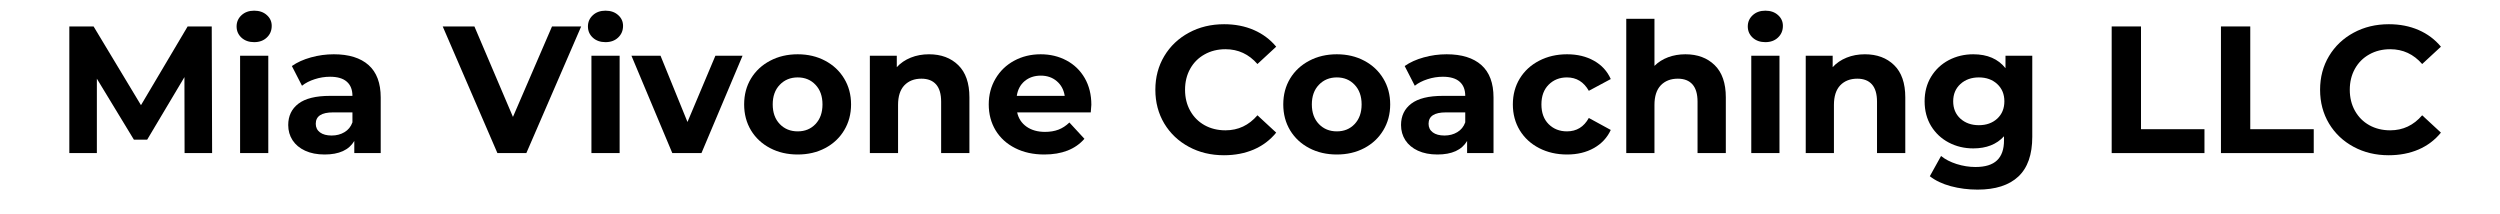
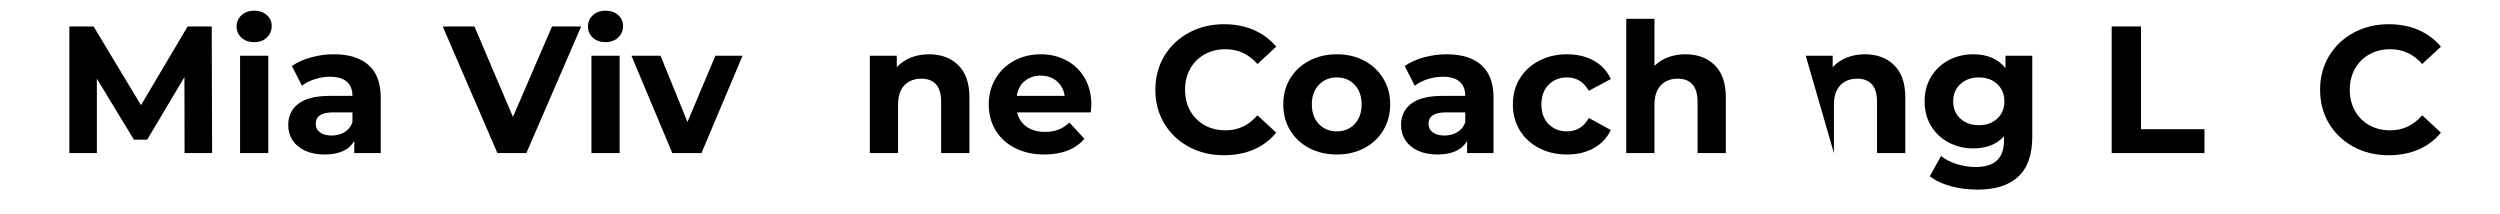
<svg xmlns="http://www.w3.org/2000/svg" width="700" zoomAndPan="magnify" viewBox="0 0 525 45" height="60" preserveAspectRatio="xMidYMid meet" version="1.2">
  <defs />
  <g id="4796770ac3">
    <g style="fill:#000000;fill-opacity:1;">
      <g transform="translate(11.403, 32.148)">
        <path style="stroke:none" d="M 27.359 0 L 27.328 -15.953 L 19.5 -2.812 L 16.719 -2.812 L 8.938 -15.625 L 8.938 0 L 3.156 0 L 3.156 -26.594 L 8.25 -26.594 L 18.203 -10.062 L 28 -26.594 L 33.062 -26.594 L 33.141 0 Z M 27.359 0 " />
      </g>
    </g>
    <g style="fill:#000000;fill-opacity:1;">
      <g transform="translate(47.685, 32.148)">
        <path style="stroke:none" d="M 2.734 -20.438 L 8.656 -20.438 L 8.656 0 L 2.734 0 Z M 5.688 -23.297 C 4.602 -23.297 3.719 -23.609 3.031 -24.234 C 2.344 -24.867 2 -25.656 2 -26.594 C 2 -27.531 2.344 -28.316 3.031 -28.953 C 3.719 -29.586 4.602 -29.906 5.688 -29.906 C 6.781 -29.906 7.664 -29.598 8.344 -28.984 C 9.031 -28.379 9.375 -27.625 9.375 -26.719 C 9.375 -25.727 9.031 -24.91 8.344 -24.266 C 7.664 -23.617 6.781 -23.297 5.688 -23.297 Z M 5.688 -23.297 " />
      </g>
    </g>
    <g style="fill:#000000;fill-opacity:1;">
      <g transform="translate(59.121, 32.148)">
        <path style="stroke:none" d="M 10.984 -20.75 C 14.148 -20.75 16.582 -19.992 18.281 -18.484 C 19.977 -16.973 20.828 -14.703 20.828 -11.672 L 20.828 0 L 15.281 0 L 15.281 -2.547 C 14.164 -0.648 12.086 0.297 9.047 0.297 C 7.473 0.297 6.109 0.031 4.953 -0.5 C 3.805 -1.031 2.926 -1.766 2.312 -2.703 C 1.707 -3.641 1.406 -4.703 1.406 -5.891 C 1.406 -7.785 2.117 -9.281 3.547 -10.375 C 4.984 -11.469 7.195 -12.016 10.188 -12.016 L 14.891 -12.016 C 14.891 -13.305 14.5 -14.297 13.719 -14.984 C 12.938 -15.68 11.758 -16.031 10.188 -16.031 C 9.094 -16.031 8.02 -15.859 6.969 -15.516 C 5.914 -15.18 5.023 -14.723 4.297 -14.141 L 2.172 -18.281 C 3.285 -19.062 4.617 -19.664 6.172 -20.094 C 7.734 -20.531 9.336 -20.75 10.984 -20.75 Z M 10.531 -3.688 C 11.539 -3.688 12.438 -3.922 13.219 -4.391 C 14.008 -4.859 14.566 -5.547 14.891 -6.453 L 14.891 -8.547 L 10.828 -8.547 C 8.398 -8.547 7.188 -7.75 7.188 -6.156 C 7.188 -5.395 7.484 -4.789 8.078 -4.344 C 8.672 -3.906 9.488 -3.688 10.531 -3.688 Z M 10.531 -3.688 " />
      </g>
    </g>
    <g style="fill:#000000;fill-opacity:1;">
      <g transform="translate(82.562, 32.148)">
        <path style="stroke:none" d="" />
      </g>
    </g>
    <g style="fill:#000000;fill-opacity:1;">
      <g transform="translate(93.314, 32.148)">
        <path style="stroke:none" d="M 28.734 -26.594 L 17.219 0 L 11.141 0 L -0.344 -26.594 L 6.312 -26.594 L 14.406 -7.594 L 22.609 -26.594 Z M 28.734 -26.594 " />
      </g>
    </g>
    <g style="fill:#000000;fill-opacity:1;">
      <g transform="translate(121.466, 32.148)">
        <path style="stroke:none" d="M 2.734 -20.438 L 8.656 -20.438 L 8.656 0 L 2.734 0 Z M 5.688 -23.297 C 4.602 -23.297 3.719 -23.609 3.031 -24.234 C 2.344 -24.867 2 -25.656 2 -26.594 C 2 -27.531 2.344 -28.316 3.031 -28.953 C 3.719 -29.586 4.602 -29.906 5.688 -29.906 C 6.781 -29.906 7.664 -29.598 8.344 -28.984 C 9.031 -28.379 9.375 -27.625 9.375 -26.719 C 9.375 -25.727 9.031 -24.91 8.344 -24.266 C 7.664 -23.617 6.781 -23.297 5.688 -23.297 Z M 5.688 -23.297 " />
      </g>
    </g>
    <g style="fill:#000000;fill-opacity:1;">
      <g transform="translate(132.902, 32.148)">
        <path style="stroke:none" d="M 23.031 -20.438 L 14.406 0 L 8.281 0 L -0.297 -20.438 L 5.812 -20.438 L 11.469 -6.531 L 17.328 -20.438 Z M 23.031 -20.438 " />
      </g>
    </g>
    <g style="fill:#000000;fill-opacity:1;">
      <g transform="translate(155.051, 32.148)">
-         <path style="stroke:none" d="M 12.469 0.297 C 10.312 0.297 8.379 -0.148 6.672 -1.047 C 4.961 -1.941 3.625 -3.188 2.656 -4.781 C 1.695 -6.383 1.219 -8.195 1.219 -10.219 C 1.219 -12.25 1.695 -14.062 2.656 -15.656 C 3.625 -17.25 4.961 -18.492 6.672 -19.391 C 8.379 -20.297 10.312 -20.75 12.469 -20.75 C 14.613 -20.75 16.535 -20.297 18.234 -19.391 C 19.93 -18.492 21.258 -17.25 22.219 -15.656 C 23.188 -14.062 23.672 -12.25 23.672 -10.219 C 23.672 -8.195 23.188 -6.383 22.219 -4.781 C 21.258 -3.188 19.93 -1.941 18.234 -1.047 C 16.535 -0.148 14.613 0.297 12.469 0.297 Z M 12.469 -4.562 C 13.988 -4.562 15.234 -5.07 16.203 -6.094 C 17.18 -7.125 17.672 -8.5 17.672 -10.219 C 17.672 -11.945 17.18 -13.32 16.203 -14.344 C 15.234 -15.375 13.988 -15.891 12.469 -15.891 C 10.945 -15.891 9.691 -15.375 8.703 -14.344 C 7.711 -13.32 7.219 -11.945 7.219 -10.219 C 7.219 -8.5 7.711 -7.125 8.703 -6.094 C 9.691 -5.07 10.945 -4.562 12.469 -4.562 Z M 12.469 -4.562 " />
-       </g>
+         </g>
    </g>
    <g style="fill:#000000;fill-opacity:1;">
      <g transform="translate(179.936, 32.148)">
        <path style="stroke:none" d="M 15.156 -20.75 C 17.695 -20.75 19.742 -19.988 21.297 -18.469 C 22.859 -16.945 23.641 -14.691 23.641 -11.703 L 23.641 0 L 17.703 0 L 17.703 -10.797 C 17.703 -12.41 17.348 -13.617 16.641 -14.422 C 15.93 -15.223 14.906 -15.625 13.562 -15.625 C 12.07 -15.625 10.879 -15.16 9.984 -14.234 C 9.098 -13.305 8.656 -11.93 8.656 -10.109 L 8.656 0 L 2.734 0 L 2.734 -20.438 L 8.391 -20.438 L 8.391 -18.047 C 9.18 -18.91 10.16 -19.578 11.328 -20.047 C 12.492 -20.516 13.77 -20.75 15.156 -20.75 Z M 15.156 -20.75 " />
      </g>
    </g>
    <g style="fill:#000000;fill-opacity:1;">
      <g transform="translate(206.417, 32.148)">
        <path style="stroke:none" d="M 22.766 -10.141 C 22.766 -10.066 22.723 -9.535 22.641 -8.547 L 7.188 -8.547 C 7.457 -7.285 8.113 -6.285 9.156 -5.547 C 10.195 -4.816 11.488 -4.453 13.031 -4.453 C 14.094 -4.453 15.035 -4.609 15.859 -4.922 C 16.68 -5.234 17.445 -5.734 18.156 -6.422 L 21.312 -3 C 19.395 -0.801 16.582 0.297 12.875 0.297 C 10.57 0.297 8.535 -0.148 6.766 -1.047 C 4.992 -1.941 3.625 -3.188 2.656 -4.781 C 1.695 -6.383 1.219 -8.195 1.219 -10.219 C 1.219 -12.219 1.691 -14.02 2.641 -15.625 C 3.586 -17.238 4.891 -18.492 6.547 -19.391 C 8.211 -20.297 10.07 -20.75 12.125 -20.75 C 14.125 -20.75 15.93 -20.316 17.547 -19.453 C 19.172 -18.586 20.445 -17.352 21.375 -15.75 C 22.301 -14.145 22.766 -12.273 22.766 -10.141 Z M 12.156 -16.266 C 10.812 -16.266 9.68 -15.883 8.766 -15.125 C 7.859 -14.363 7.305 -13.328 7.109 -12.016 L 17.172 -12.016 C 16.973 -13.305 16.414 -14.336 15.5 -15.109 C 14.594 -15.879 13.477 -16.266 12.156 -16.266 Z M 12.156 -16.266 " />
      </g>
    </g>
    <g style="fill:#000000;fill-opacity:1;">
      <g transform="translate(230.39, 32.148)">
        <path style="stroke:none" d="" />
      </g>
    </g>
    <g style="fill:#000000;fill-opacity:1;">
      <g transform="translate(241.141, 32.148)">
        <path style="stroke:none" d="M 15.891 0.453 C 13.172 0.453 10.719 -0.133 8.531 -1.312 C 6.344 -2.488 4.617 -4.117 3.359 -6.203 C 2.109 -8.297 1.484 -10.66 1.484 -13.297 C 1.484 -15.93 2.109 -18.289 3.359 -20.375 C 4.617 -22.469 6.344 -24.102 8.531 -25.281 C 10.719 -26.469 13.18 -27.062 15.922 -27.062 C 18.223 -27.062 20.305 -26.656 22.172 -25.844 C 24.035 -25.031 25.598 -23.863 26.859 -22.344 L 22.922 -18.703 C 21.117 -20.773 18.883 -21.812 16.219 -21.812 C 14.57 -21.812 13.102 -21.445 11.812 -20.719 C 10.52 -20 9.516 -18.992 8.797 -17.703 C 8.078 -16.41 7.719 -14.941 7.719 -13.297 C 7.719 -11.648 8.078 -10.18 8.797 -8.891 C 9.516 -7.598 10.52 -6.586 11.812 -5.859 C 13.102 -5.141 14.57 -4.781 16.219 -4.781 C 18.883 -4.781 21.117 -5.832 22.922 -7.938 L 26.859 -4.297 C 25.598 -2.742 24.031 -1.562 22.156 -0.75 C 20.281 0.051 18.191 0.453 15.891 0.453 Z M 15.891 0.453 " />
      </g>
    </g>
    <g style="fill:#000000;fill-opacity:1;">
      <g transform="translate(268.268, 32.148)">
        <path style="stroke:none" d="M 12.469 0.297 C 10.312 0.297 8.379 -0.148 6.672 -1.047 C 4.961 -1.941 3.625 -3.188 2.656 -4.781 C 1.695 -6.383 1.219 -8.195 1.219 -10.219 C 1.219 -12.25 1.695 -14.062 2.656 -15.656 C 3.625 -17.25 4.961 -18.492 6.672 -19.391 C 8.379 -20.297 10.312 -20.75 12.469 -20.75 C 14.613 -20.75 16.535 -20.297 18.234 -19.391 C 19.93 -18.492 21.258 -17.25 22.219 -15.656 C 23.188 -14.062 23.672 -12.25 23.672 -10.219 C 23.672 -8.195 23.188 -6.383 22.219 -4.781 C 21.258 -3.188 19.93 -1.941 18.234 -1.047 C 16.535 -0.148 14.613 0.297 12.469 0.297 Z M 12.469 -4.562 C 13.988 -4.562 15.234 -5.07 16.203 -6.094 C 17.18 -7.125 17.672 -8.5 17.672 -10.219 C 17.672 -11.945 17.18 -13.32 16.203 -14.344 C 15.234 -15.375 13.988 -15.891 12.469 -15.891 C 10.945 -15.891 9.691 -15.375 8.703 -14.344 C 7.711 -13.32 7.219 -11.945 7.219 -10.219 C 7.219 -8.5 7.711 -7.125 8.703 -6.094 C 9.691 -5.07 10.945 -4.562 12.469 -4.562 Z M 12.469 -4.562 " />
      </g>
    </g>
    <g style="fill:#000000;fill-opacity:1;">
      <g transform="translate(292.811, 32.148)">
        <path style="stroke:none" d="M 10.984 -20.75 C 14.148 -20.75 16.582 -19.992 18.281 -18.484 C 19.977 -16.973 20.828 -14.703 20.828 -11.672 L 20.828 0 L 15.281 0 L 15.281 -2.547 C 14.164 -0.648 12.086 0.297 9.047 0.297 C 7.473 0.297 6.109 0.031 4.953 -0.5 C 3.805 -1.031 2.926 -1.766 2.312 -2.703 C 1.707 -3.641 1.406 -4.703 1.406 -5.891 C 1.406 -7.785 2.117 -9.281 3.547 -10.375 C 4.984 -11.469 7.195 -12.016 10.188 -12.016 L 14.891 -12.016 C 14.891 -13.305 14.5 -14.297 13.719 -14.984 C 12.938 -15.68 11.758 -16.031 10.188 -16.031 C 9.094 -16.031 8.02 -15.859 6.969 -15.516 C 5.914 -15.18 5.023 -14.723 4.297 -14.141 L 2.172 -18.281 C 3.285 -19.062 4.617 -19.664 6.172 -20.094 C 7.734 -20.531 9.336 -20.75 10.984 -20.75 Z M 10.531 -3.688 C 11.539 -3.688 12.438 -3.922 13.219 -4.391 C 14.008 -4.859 14.566 -5.547 14.891 -6.453 L 14.891 -8.547 L 10.828 -8.547 C 8.398 -8.547 7.188 -7.75 7.188 -6.156 C 7.188 -5.395 7.484 -4.789 8.078 -4.344 C 8.672 -3.906 9.488 -3.688 10.531 -3.688 Z M 10.531 -3.688 " />
      </g>
    </g>
    <g style="fill:#000000;fill-opacity:1;">
      <g transform="translate(316.48, 32.148)">
        <path style="stroke:none" d="M 12.609 0.297 C 10.43 0.297 8.473 -0.148 6.734 -1.047 C 5.004 -1.941 3.648 -3.188 2.672 -4.781 C 1.703 -6.383 1.219 -8.195 1.219 -10.219 C 1.219 -12.25 1.703 -14.062 2.672 -15.656 C 3.648 -17.25 5.004 -18.492 6.734 -19.391 C 8.473 -20.297 10.43 -20.75 12.609 -20.75 C 14.766 -20.75 16.645 -20.297 18.25 -19.391 C 19.863 -18.492 21.039 -17.211 21.781 -15.547 L 17.172 -13.078 C 16.109 -14.953 14.578 -15.891 12.578 -15.891 C 11.035 -15.891 9.754 -15.379 8.734 -14.359 C 7.723 -13.348 7.219 -11.969 7.219 -10.219 C 7.219 -8.469 7.723 -7.086 8.734 -6.078 C 9.754 -5.066 11.035 -4.562 12.578 -4.562 C 14.609 -4.562 16.141 -5.5 17.172 -7.375 L 21.781 -4.859 C 21.039 -3.242 19.863 -1.977 18.25 -1.062 C 16.645 -0.156 14.766 0.297 12.609 0.297 Z M 12.609 0.297 " />
      </g>
    </g>
    <g style="fill:#000000;fill-opacity:1;">
      <g transform="translate(338.781, 32.148)">
        <path style="stroke:none" d="M 15.156 -20.75 C 17.695 -20.75 19.742 -19.988 21.297 -18.469 C 22.859 -16.945 23.641 -14.691 23.641 -11.703 L 23.641 0 L 17.703 0 L 17.703 -10.797 C 17.703 -12.41 17.348 -13.617 16.641 -14.422 C 15.93 -15.223 14.906 -15.625 13.562 -15.625 C 12.07 -15.625 10.879 -15.16 9.984 -14.234 C 9.098 -13.305 8.656 -11.93 8.656 -10.109 L 8.656 0 L 2.734 0 L 2.734 -28.203 L 8.656 -28.203 L 8.656 -18.312 C 9.445 -19.102 10.398 -19.707 11.516 -20.125 C 12.629 -20.539 13.844 -20.75 15.156 -20.75 Z M 15.156 -20.75 " />
      </g>
    </g>
    <g style="fill:#000000;fill-opacity:1;">
      <g transform="translate(365.034, 32.148)">
-         <path style="stroke:none" d="M 2.734 -20.438 L 8.656 -20.438 L 8.656 0 L 2.734 0 Z M 5.688 -23.297 C 4.602 -23.297 3.719 -23.609 3.031 -24.234 C 2.344 -24.867 2 -25.656 2 -26.594 C 2 -27.531 2.344 -28.316 3.031 -28.953 C 3.719 -29.586 4.602 -29.906 5.688 -29.906 C 6.781 -29.906 7.664 -29.598 8.344 -28.984 C 9.031 -28.379 9.375 -27.625 9.375 -26.719 C 9.375 -25.727 9.031 -24.91 8.344 -24.266 C 7.664 -23.617 6.781 -23.297 5.688 -23.297 Z M 5.688 -23.297 " />
-       </g>
+         </g>
    </g>
    <g style="fill:#000000;fill-opacity:1;">
      <g transform="translate(376.47, 32.148)">
-         <path style="stroke:none" d="M 15.156 -20.75 C 17.695 -20.75 19.742 -19.988 21.297 -18.469 C 22.859 -16.945 23.641 -14.691 23.641 -11.703 L 23.641 0 L 17.703 0 L 17.703 -10.797 C 17.703 -12.41 17.348 -13.617 16.641 -14.422 C 15.93 -15.223 14.906 -15.625 13.562 -15.625 C 12.07 -15.625 10.879 -15.16 9.984 -14.234 C 9.098 -13.305 8.656 -11.93 8.656 -10.109 L 8.656 0 L 2.734 0 L 2.734 -20.438 L 8.391 -20.438 L 8.391 -18.047 C 9.18 -18.91 10.16 -19.578 11.328 -20.047 C 12.492 -20.516 13.77 -20.75 15.156 -20.75 Z M 15.156 -20.75 " />
+         <path style="stroke:none" d="M 15.156 -20.75 C 17.695 -20.75 19.742 -19.988 21.297 -18.469 C 22.859 -16.945 23.641 -14.691 23.641 -11.703 L 23.641 0 L 17.703 0 L 17.703 -10.797 C 17.703 -12.41 17.348 -13.617 16.641 -14.422 C 15.93 -15.223 14.906 -15.625 13.562 -15.625 C 12.07 -15.625 10.879 -15.16 9.984 -14.234 C 9.098 -13.305 8.656 -11.93 8.656 -10.109 L 8.656 0 L 2.734 -20.438 L 8.391 -20.438 L 8.391 -18.047 C 9.18 -18.91 10.16 -19.578 11.328 -20.047 C 12.492 -20.516 13.77 -20.75 15.156 -20.75 Z M 15.156 -20.75 " />
      </g>
    </g>
    <g style="fill:#000000;fill-opacity:1;">
      <g transform="translate(402.95, 32.148)">
        <path style="stroke:none" d="M 23.828 -20.438 L 23.828 -3.422 C 23.828 0.328 22.848 3.113 20.891 4.938 C 18.941 6.758 16.094 7.672 12.344 7.672 C 10.375 7.672 8.5 7.43 6.719 6.953 C 4.945 6.473 3.477 5.773 2.312 4.859 L 4.672 0.609 C 5.535 1.316 6.625 1.879 7.938 2.297 C 9.258 2.711 10.578 2.922 11.891 2.922 C 13.941 2.922 15.453 2.457 16.422 1.531 C 17.398 0.613 17.891 -0.781 17.891 -2.656 L 17.891 -3.531 C 16.348 -1.832 14.195 -0.984 11.438 -0.984 C 9.562 -0.984 7.844 -1.395 6.281 -2.219 C 4.727 -3.039 3.492 -4.195 2.578 -5.688 C 1.672 -7.188 1.219 -8.914 1.219 -10.875 C 1.219 -12.82 1.672 -14.539 2.578 -16.031 C 3.492 -17.531 4.727 -18.691 6.281 -19.516 C 7.844 -20.336 9.562 -20.75 11.438 -20.75 C 14.406 -20.75 16.66 -19.773 18.203 -17.828 L 18.203 -20.438 Z M 12.609 -5.859 C 14.18 -5.859 15.469 -6.316 16.469 -7.234 C 17.469 -8.16 17.969 -9.375 17.969 -10.875 C 17.969 -12.363 17.469 -13.57 16.469 -14.5 C 15.469 -15.426 14.18 -15.891 12.609 -15.891 C 11.047 -15.891 9.754 -15.426 8.734 -14.5 C 7.723 -13.57 7.219 -12.363 7.219 -10.875 C 7.219 -9.375 7.723 -8.16 8.734 -7.234 C 9.754 -6.316 11.047 -5.859 12.609 -5.859 Z M 12.609 -5.859 " />
      </g>
    </g>
    <g style="fill:#000000;fill-opacity:1;">
      <g transform="translate(429.545, 32.148)">
        <path style="stroke:none" d="" />
      </g>
    </g>
    <g style="fill:#000000;fill-opacity:1;">
      <g transform="translate(440.297, 32.148)">
        <path style="stroke:none" d="M 3.156 -26.594 L 9.312 -26.594 L 9.312 -5.016 L 22.641 -5.016 L 22.641 0 L 3.156 0 Z M 3.156 -26.594 " />
      </g>
    </g>
    <g style="fill:#000000;fill-opacity:1;">
      <g transform="translate(463.244, 32.148)">
-         <path style="stroke:none" d="M 3.156 -26.594 L 9.312 -26.594 L 9.312 -5.016 L 22.641 -5.016 L 22.641 0 L 3.156 0 Z M 3.156 -26.594 " />
-       </g>
+         </g>
    </g>
    <g style="fill:#000000;fill-opacity:1;">
      <g transform="translate(485.735, 32.148)">
        <path style="stroke:none" d="M 15.891 0.453 C 13.172 0.453 10.719 -0.133 8.531 -1.312 C 6.344 -2.488 4.617 -4.117 3.359 -6.203 C 2.109 -8.297 1.484 -10.66 1.484 -13.297 C 1.484 -15.93 2.109 -18.289 3.359 -20.375 C 4.617 -22.469 6.344 -24.102 8.531 -25.281 C 10.719 -26.469 13.18 -27.062 15.922 -27.062 C 18.223 -27.062 20.305 -26.656 22.172 -25.844 C 24.035 -25.031 25.598 -23.863 26.859 -22.344 L 22.922 -18.703 C 21.117 -20.773 18.883 -21.812 16.219 -21.812 C 14.57 -21.812 13.102 -21.445 11.812 -20.719 C 10.52 -20 9.516 -18.992 8.797 -17.703 C 8.078 -16.41 7.719 -14.941 7.719 -13.297 C 7.719 -11.648 8.078 -10.18 8.797 -8.891 C 9.516 -7.598 10.52 -6.586 11.812 -5.859 C 13.102 -5.141 14.57 -4.781 16.219 -4.781 C 18.883 -4.781 21.117 -5.832 22.922 -7.938 L 26.859 -4.297 C 25.598 -2.742 24.031 -1.562 22.156 -0.75 C 20.281 0.051 18.191 0.453 15.891 0.453 Z M 15.891 0.453 " />
      </g>
    </g>
  </g>
</svg>